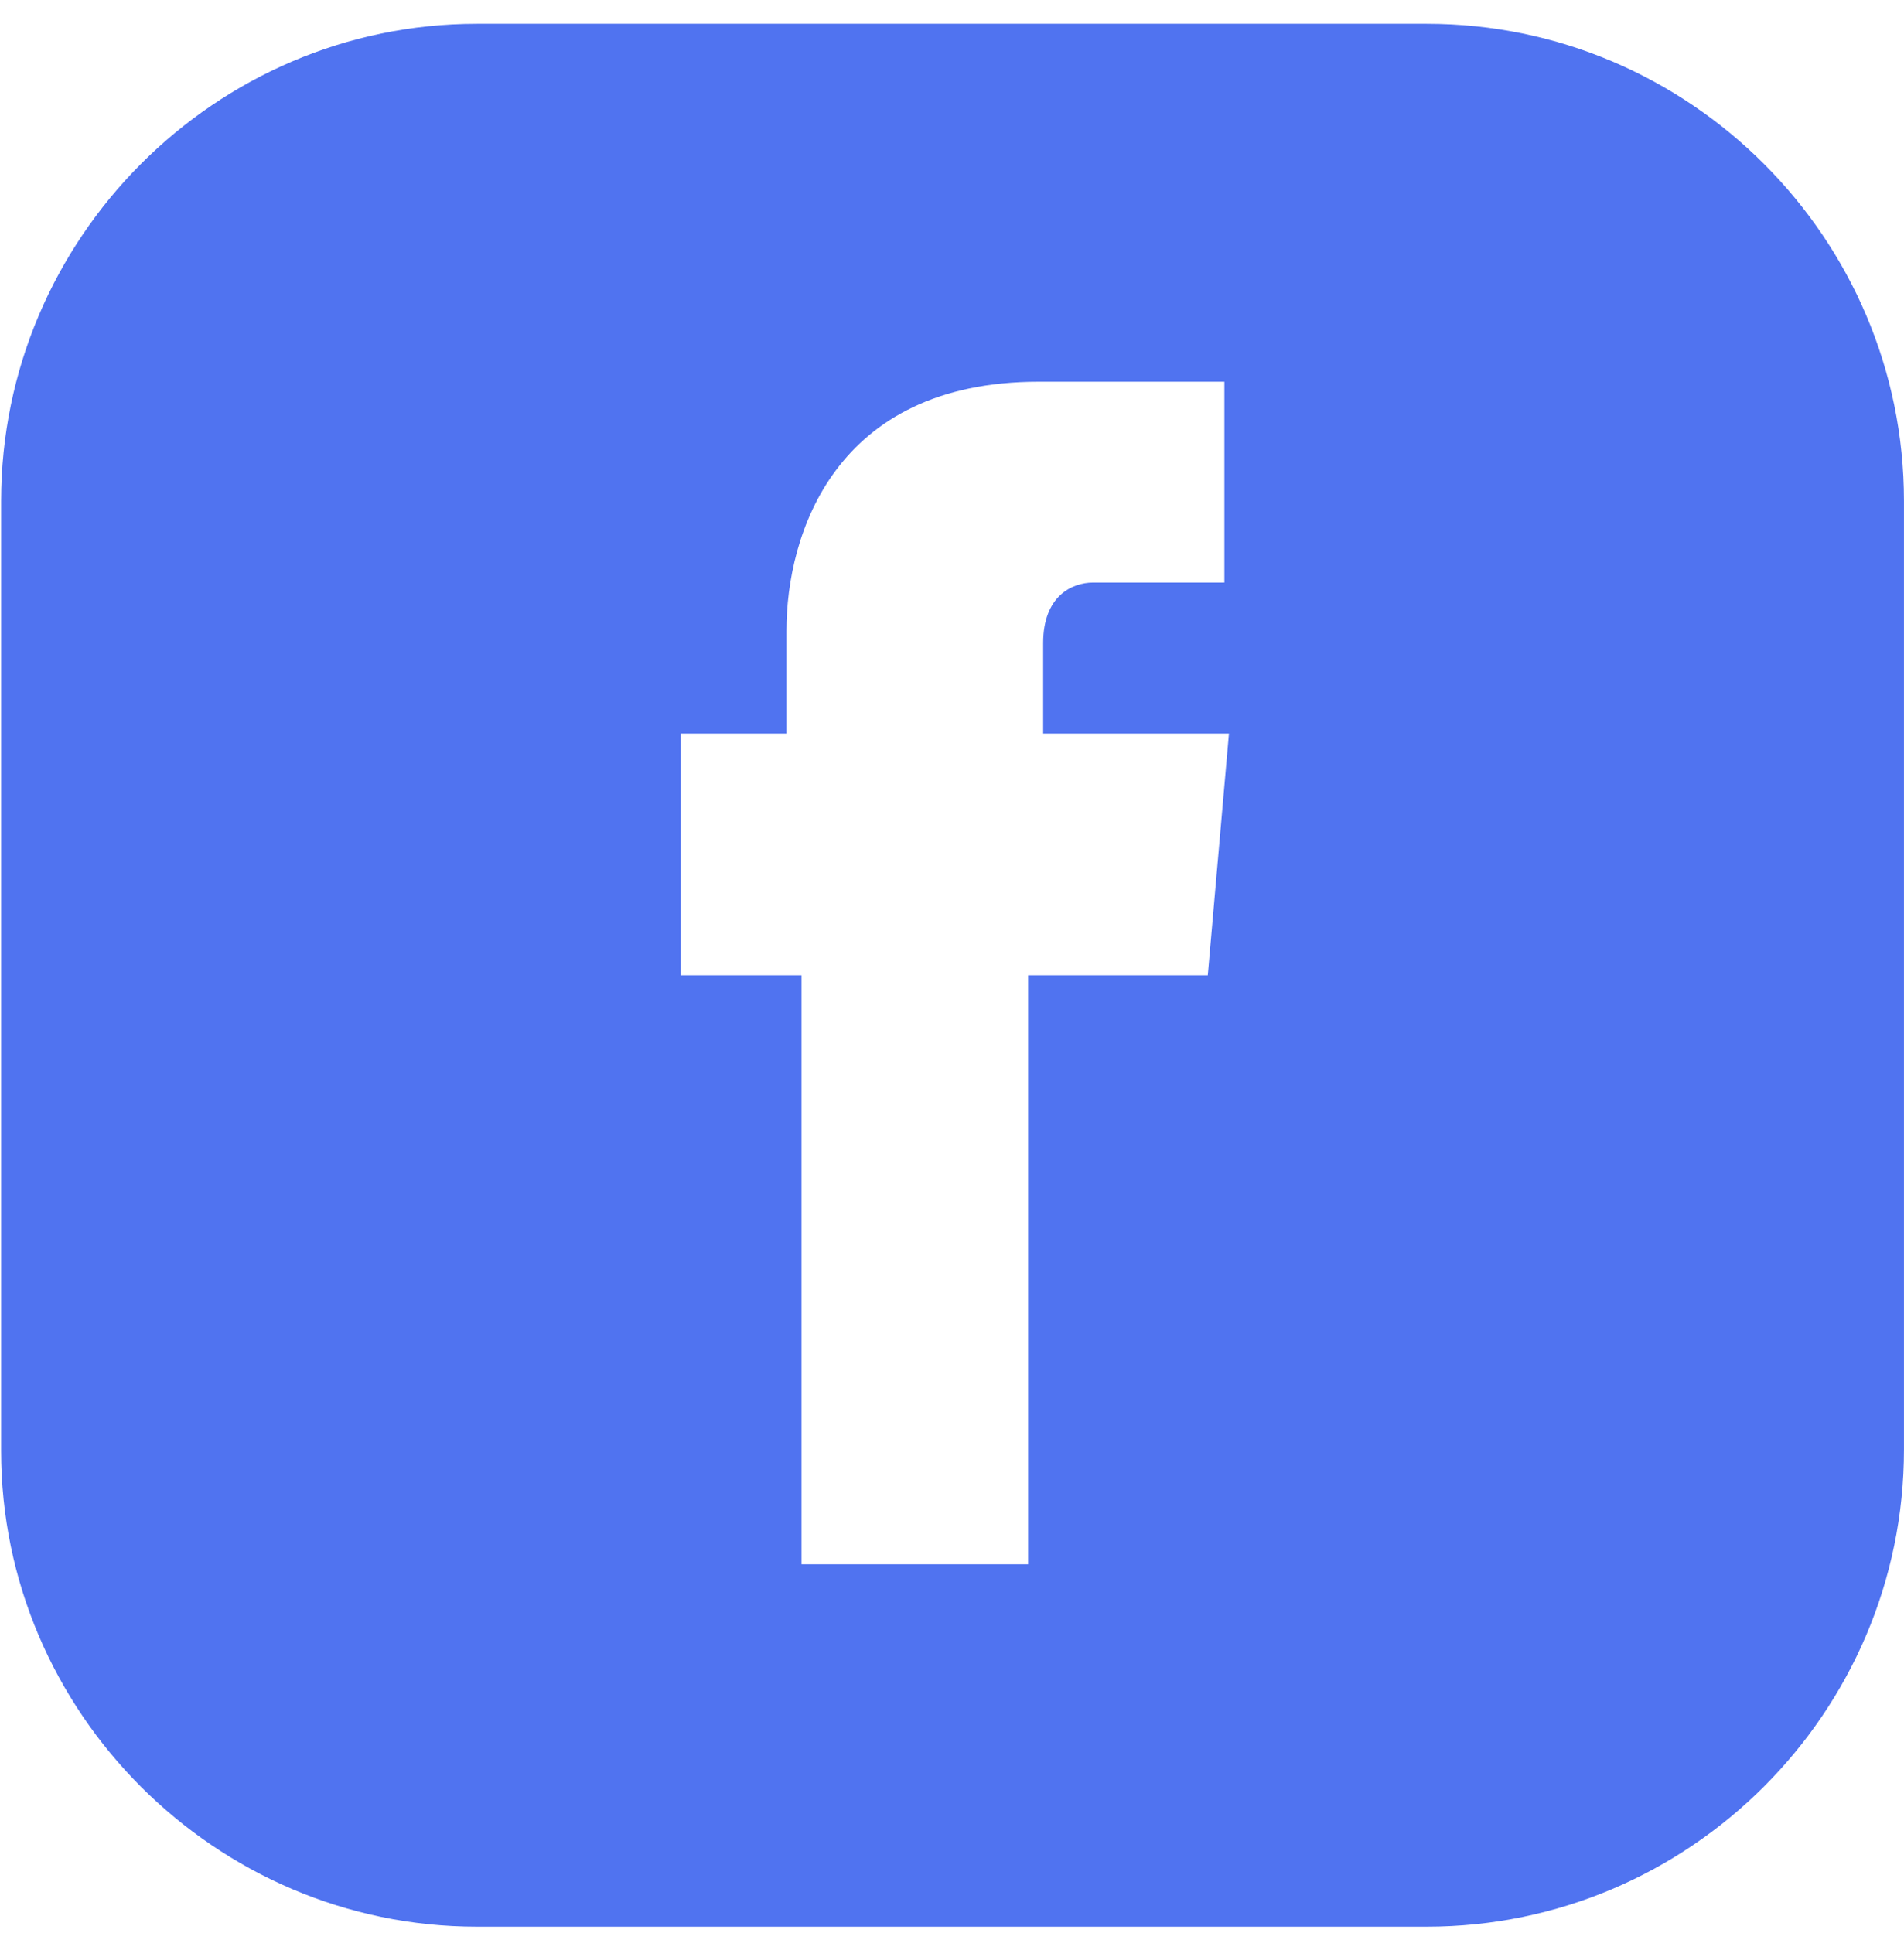
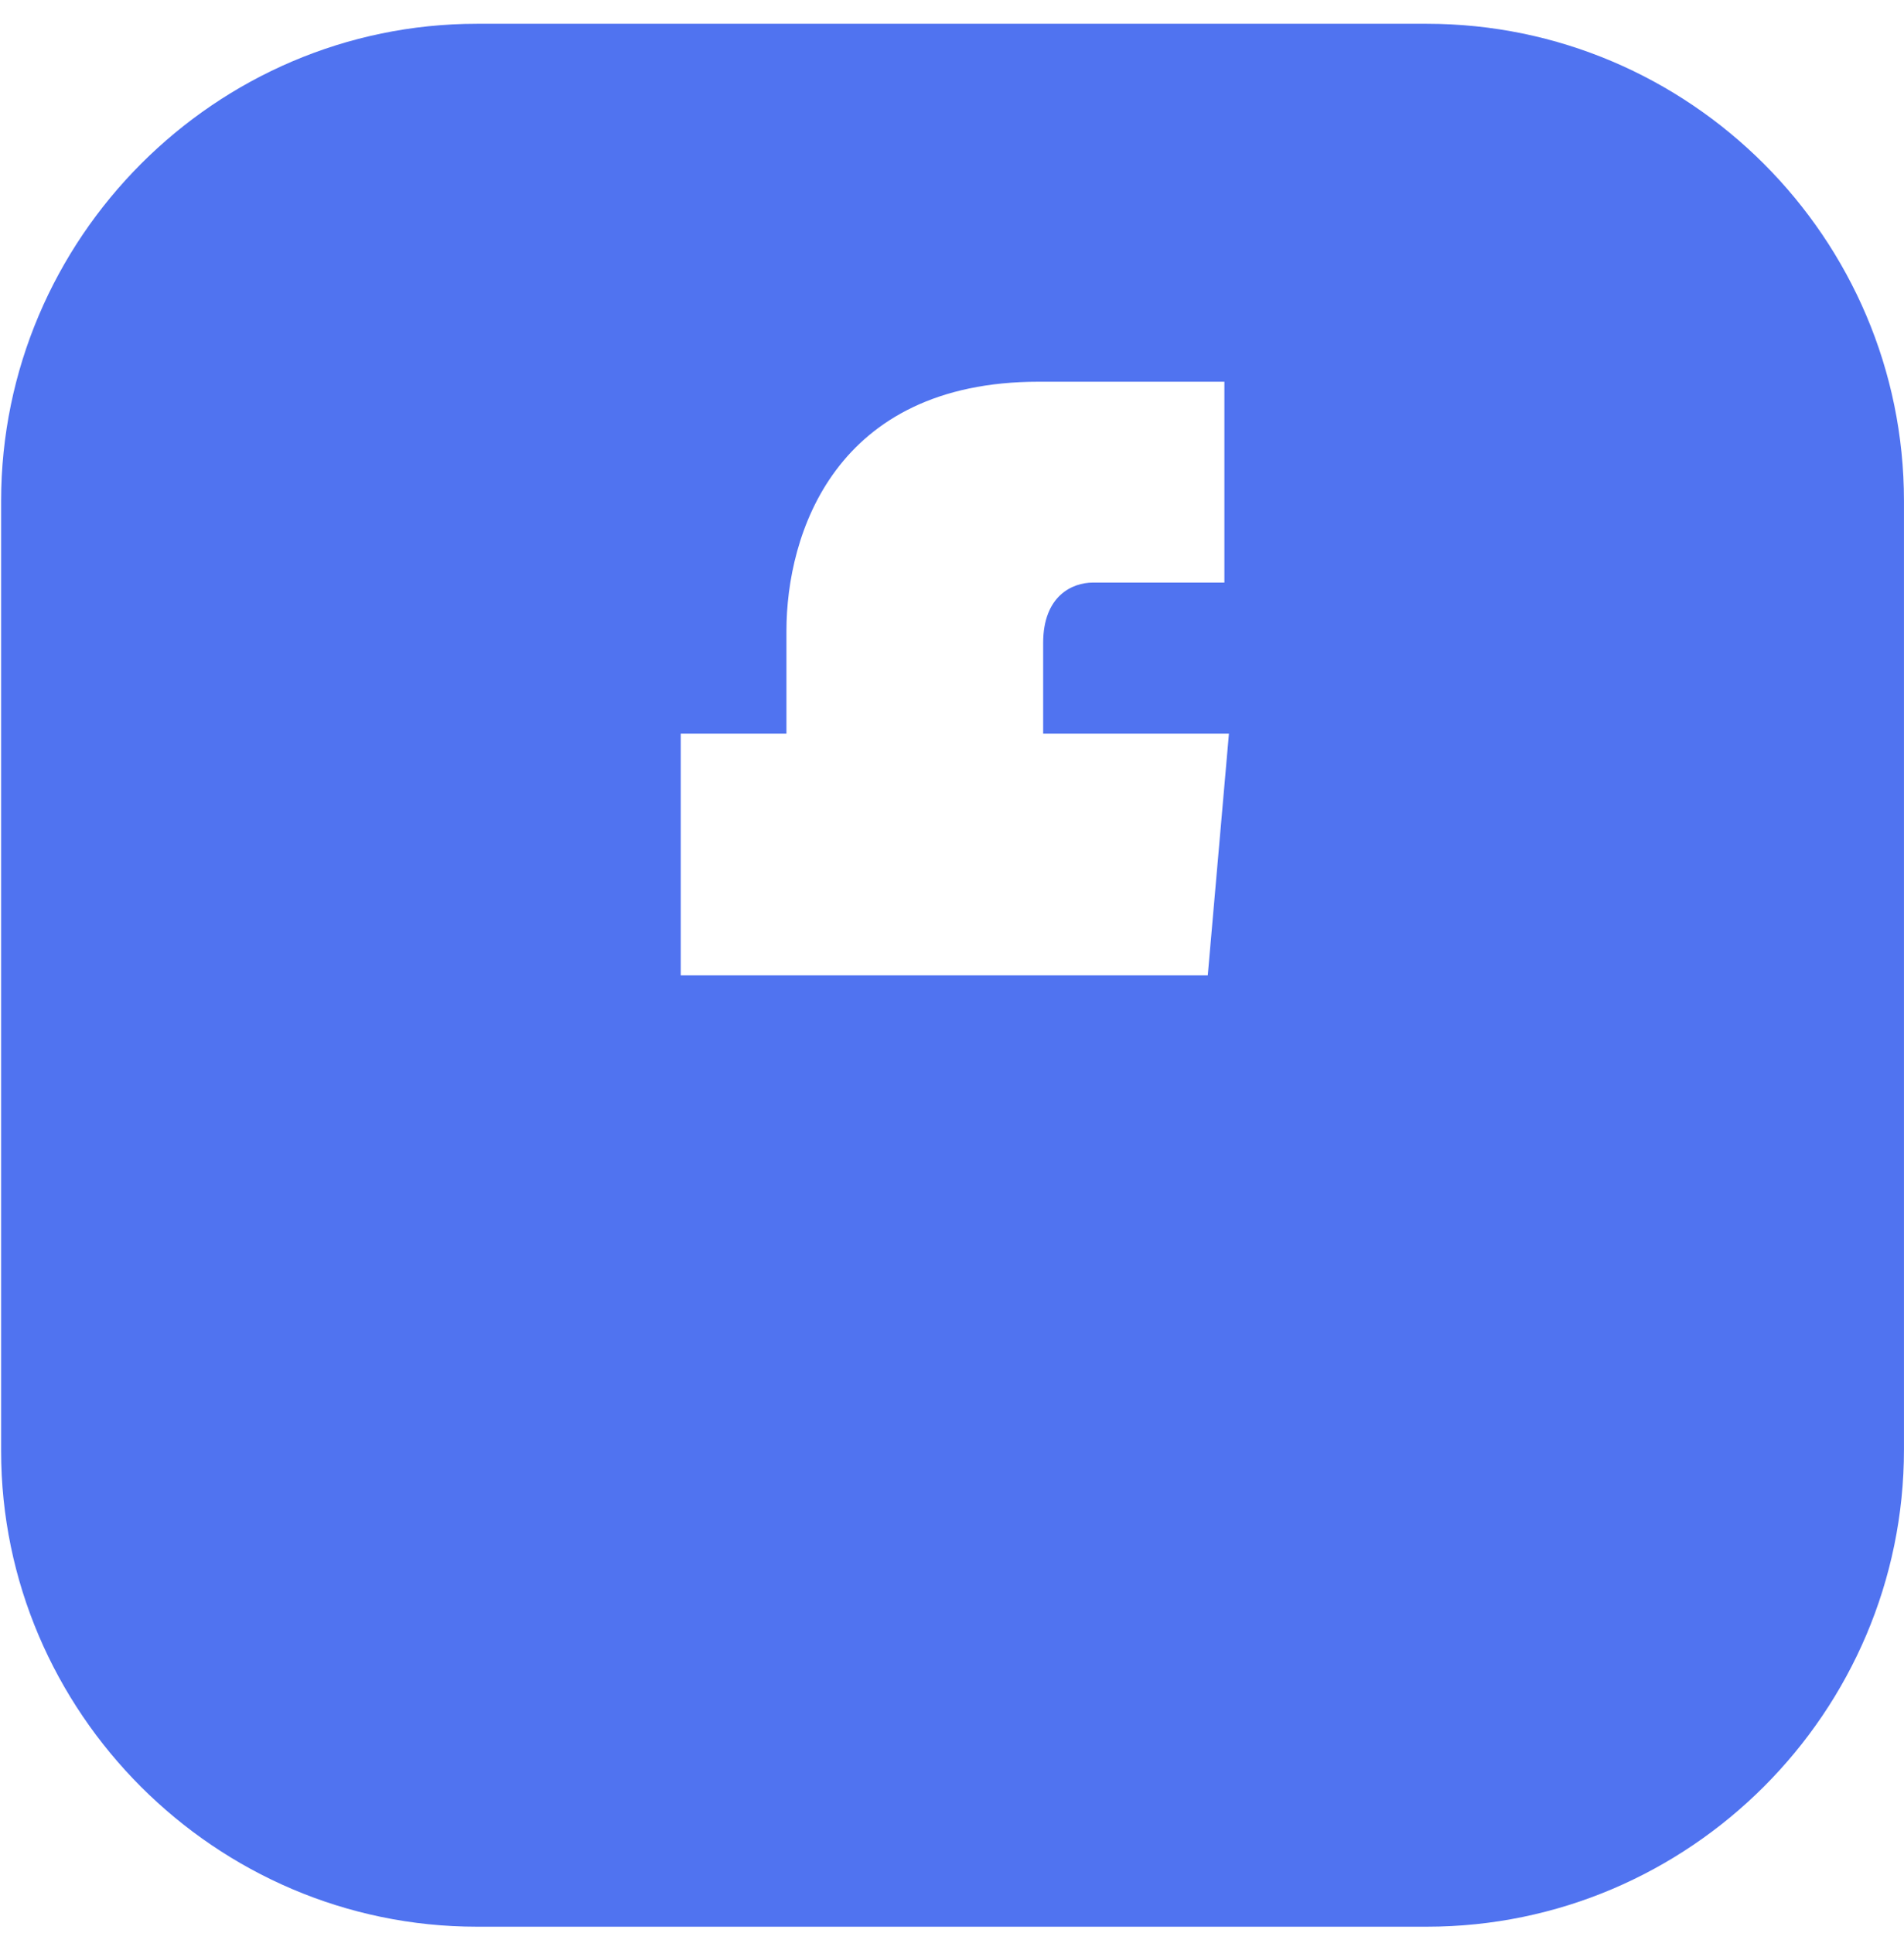
<svg xmlns="http://www.w3.org/2000/svg" width="65" height="66" viewBox="0 0 65 66" fill="none">
-   <path d="M48.708 0.812H16.278C7.359 0.812 0.038 8.133 0.038 17.104V49.533C0.038 58.452 7.359 65.773 16.278 65.773H48.708C57.678 65.773 64.999 58.452 64.999 49.481V17.104C64.999 8.133 57.678 0.812 48.708 0.812ZM41.232 33.293H35.097V53.4H27.363V33.293H23.239V25.044H26.848V21.538C26.848 18.238 28.497 13.031 35.458 13.031H41.799V19.888H37.314C36.592 19.888 35.612 20.352 35.612 21.95V25.044H41.954L41.232 33.293Z" fill="#5073F0" />
+   <path d="M48.708 0.812H16.278C7.359 0.812 0.038 8.133 0.038 17.104V49.533C0.038 58.452 7.359 65.773 16.278 65.773H48.708C57.678 65.773 64.999 58.452 64.999 49.481V17.104C64.999 8.133 57.678 0.812 48.708 0.812ZM41.232 33.293H35.097H27.363V33.293H23.239V25.044H26.848V21.538C26.848 18.238 28.497 13.031 35.458 13.031H41.799V19.888H37.314C36.592 19.888 35.612 20.352 35.612 21.95V25.044H41.954L41.232 33.293Z" fill="#5073F0" />
</svg>